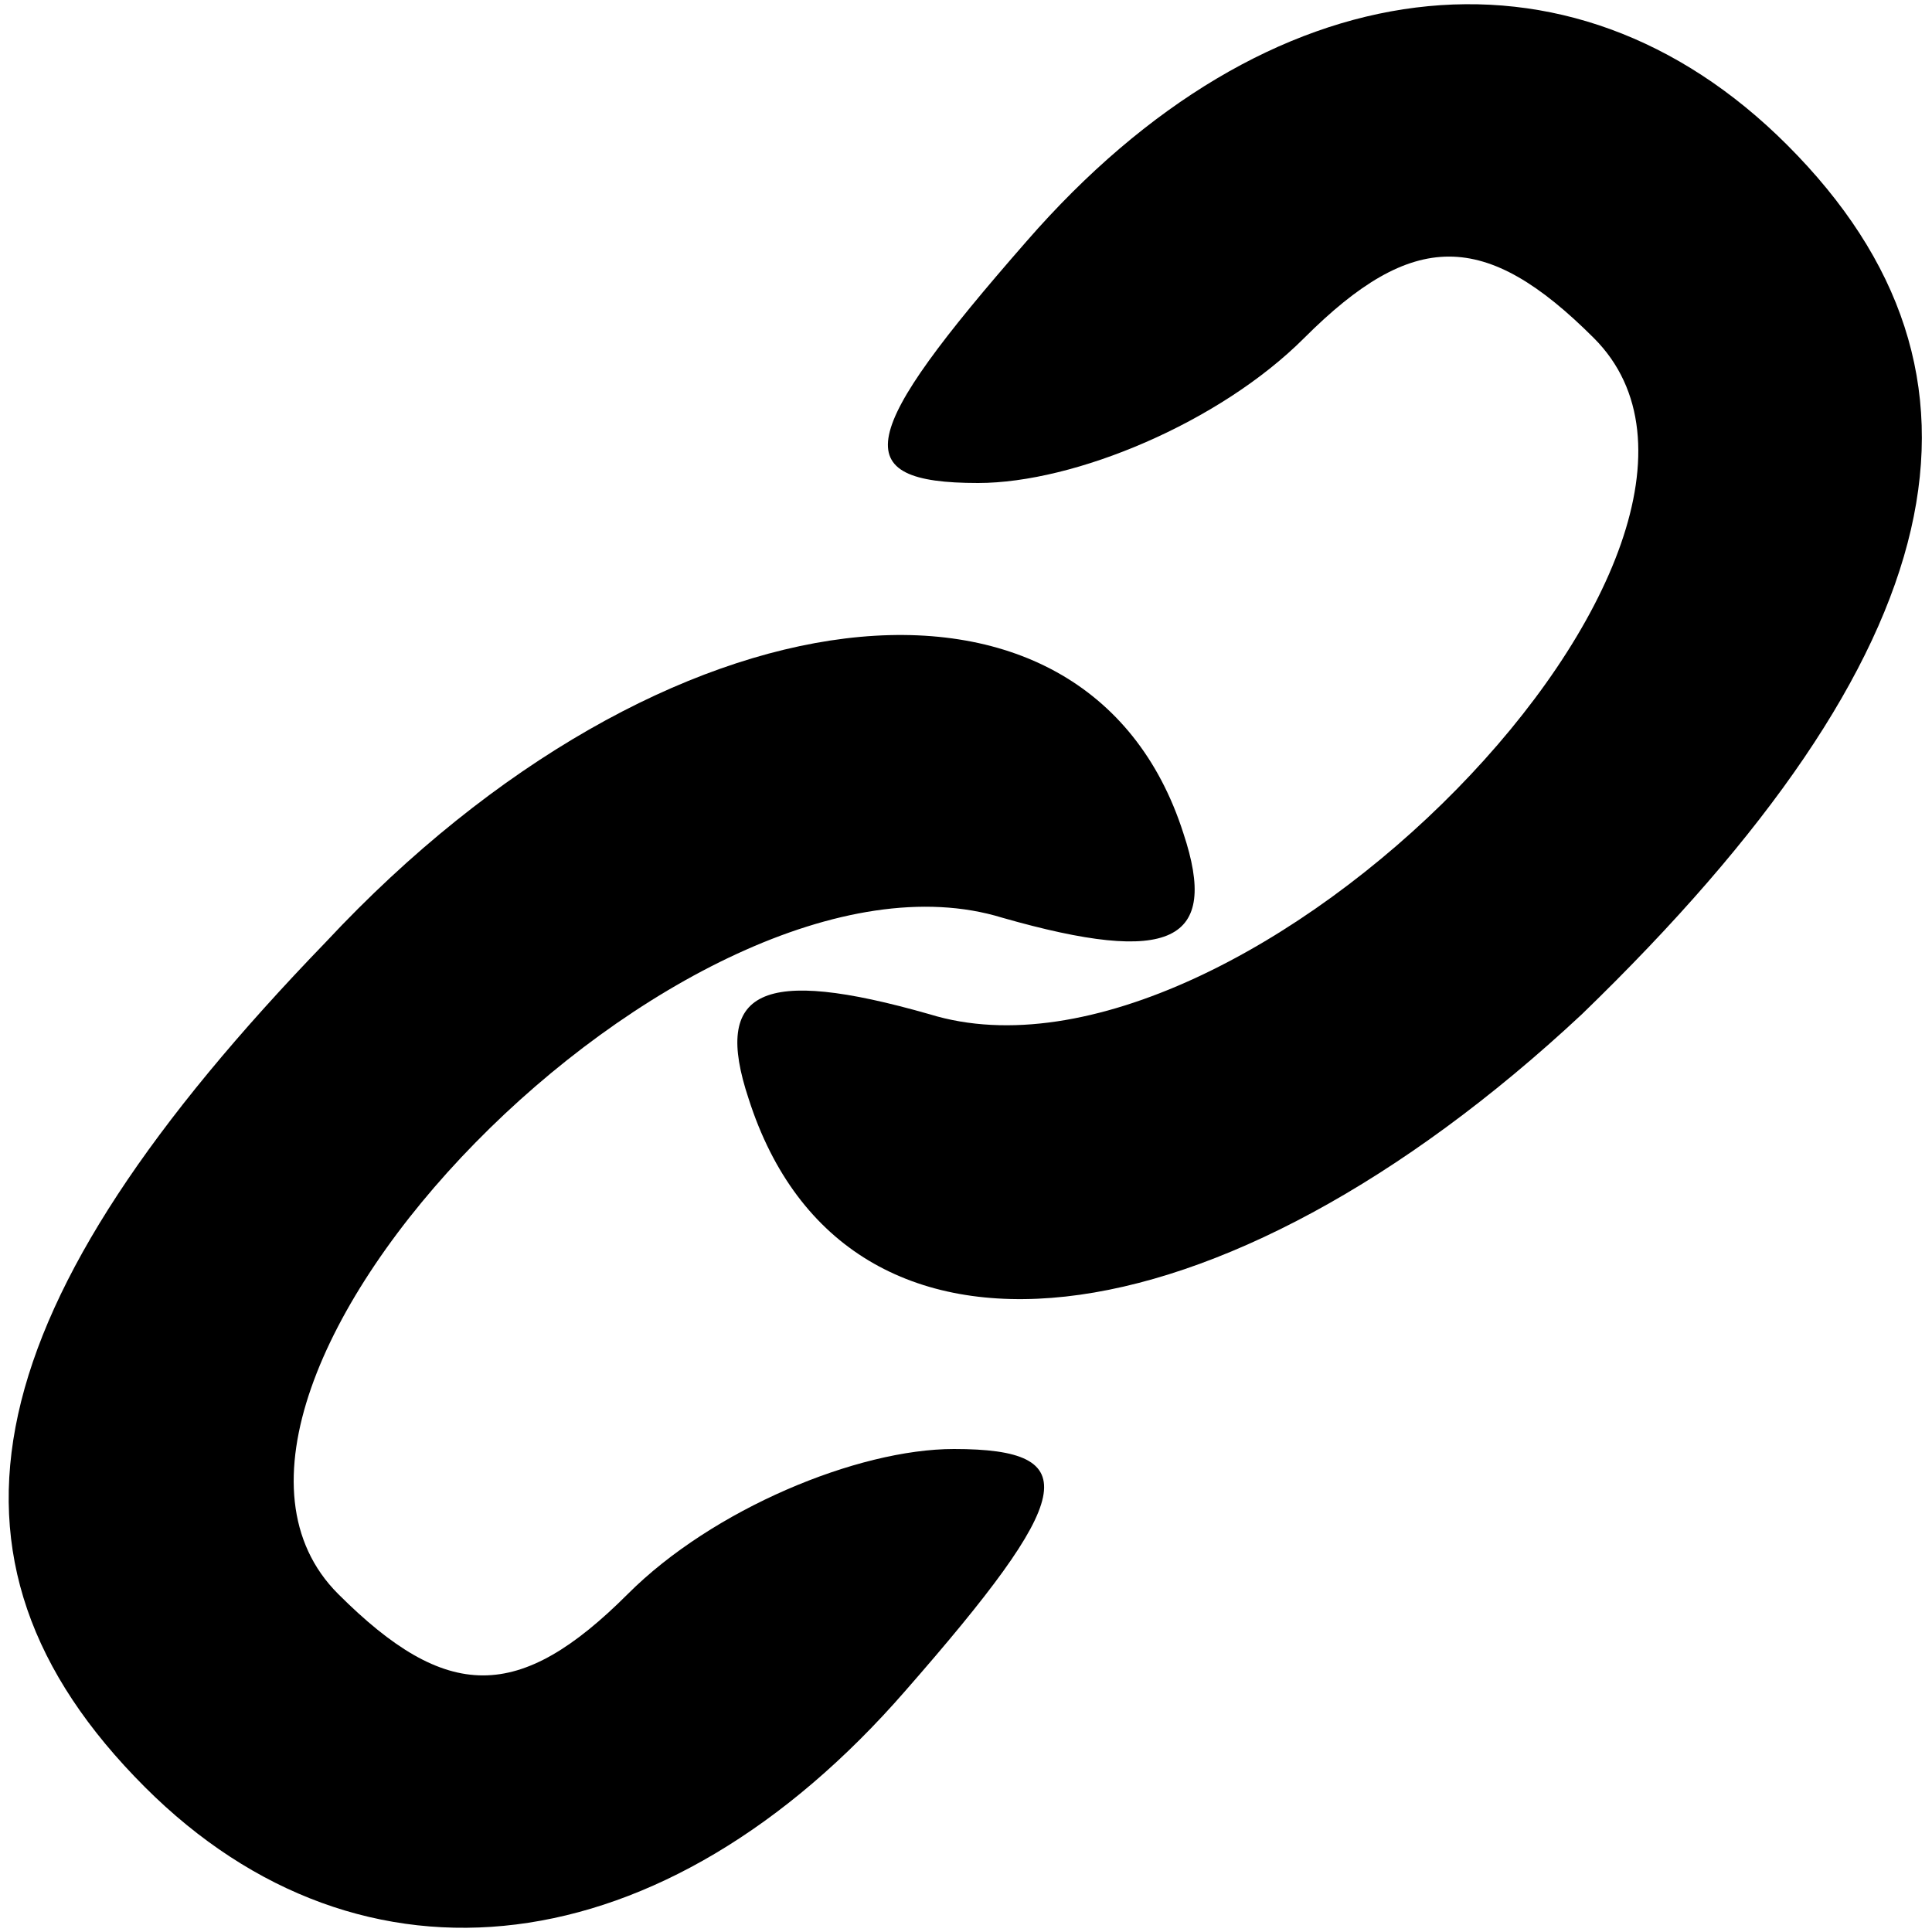
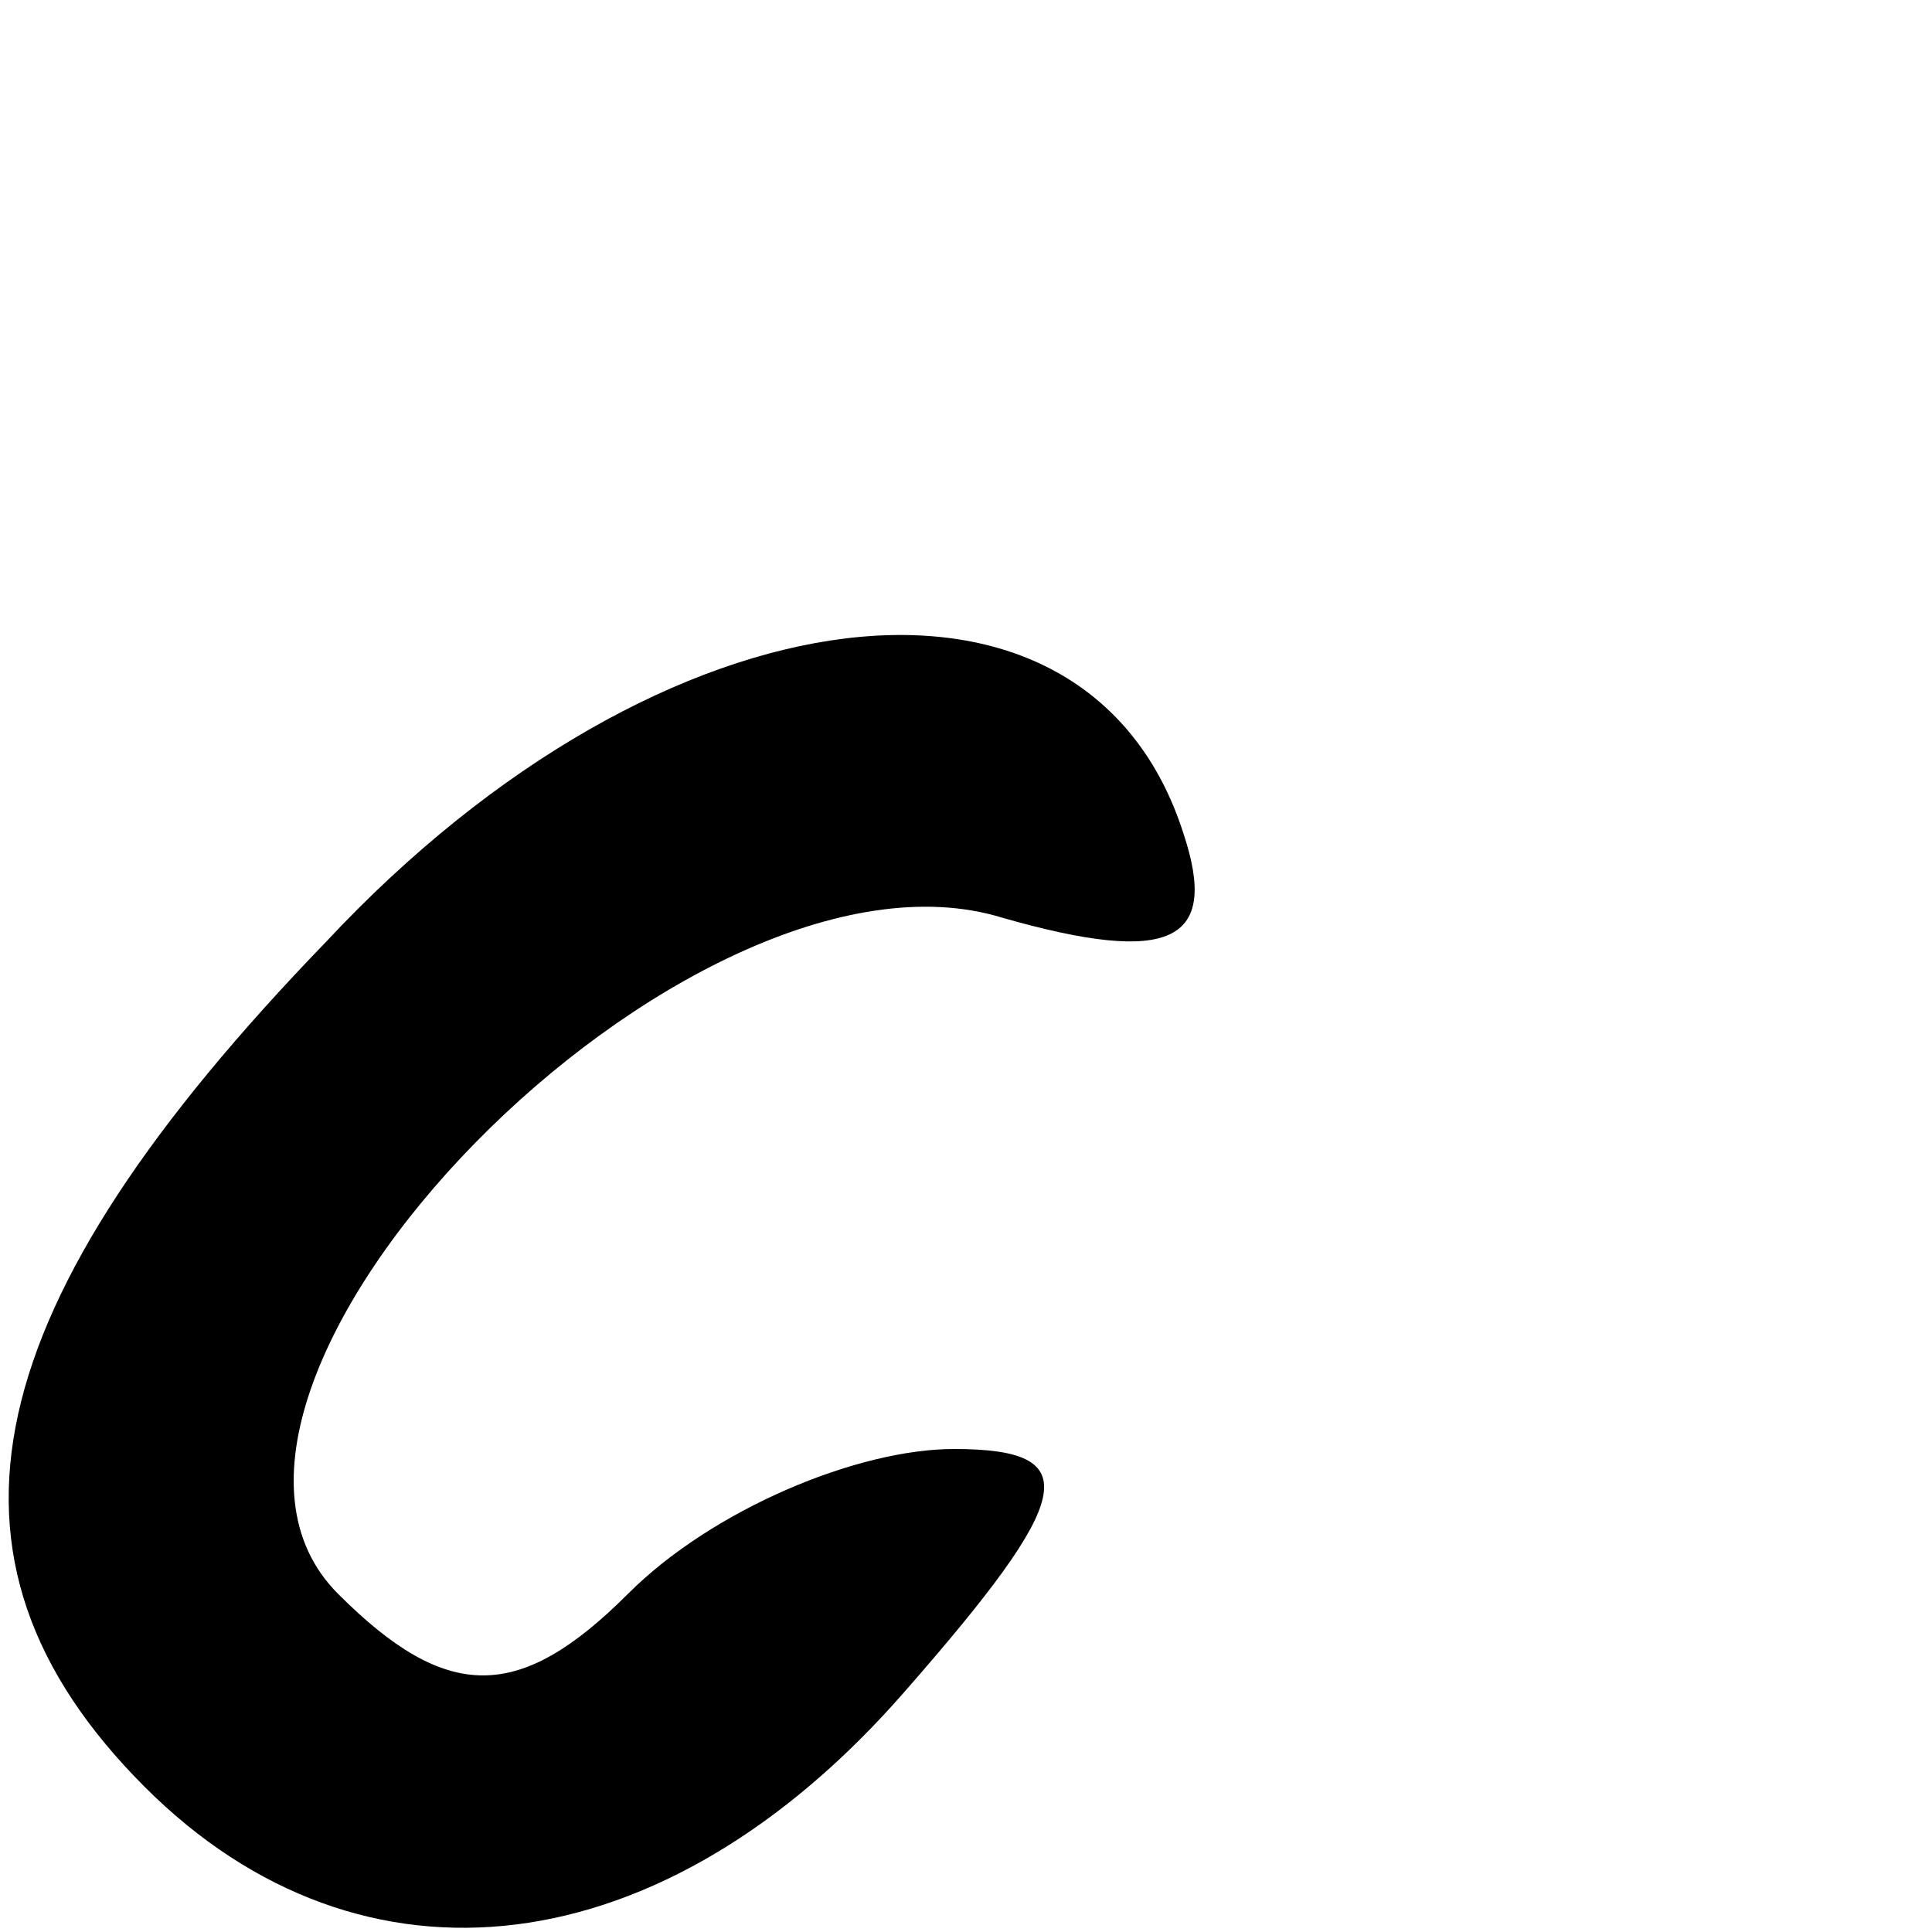
<svg xmlns="http://www.w3.org/2000/svg" version="1.0" width="16pt" height="16pt" viewBox="0 0 16 16" preserveAspectRatio="xMidYMid meet">
  <g transform="translate(0,16) scale(0.1,-0.1)" fill="#000000" stroke="none">
-     <path d="M85 140 c-14 -16 -15 -20 -4 -20 8 0 20 5 27 12 9 9 15 9 24 0 17 -17 -29 -64 -55 -56 -14 4 -18 2 -15 -7 8 -25 39 -21 69 7 31 30 36 53 17 72 -18 18 -43 15 -63 -8z" />
    <path d="M27 82 c-29 -30 -34 -51 -15 -70 18 -18 43 -15 63 8 14 16 15 20 4 20 -8 0 -20 -5 -27 -12 -9 -9 -15 -9 -24 0 -17 17 29 64 55 56 14 -4 18 -2 15 7 -8 25 -43 21 -71 -9z" />
  </g>
</svg>